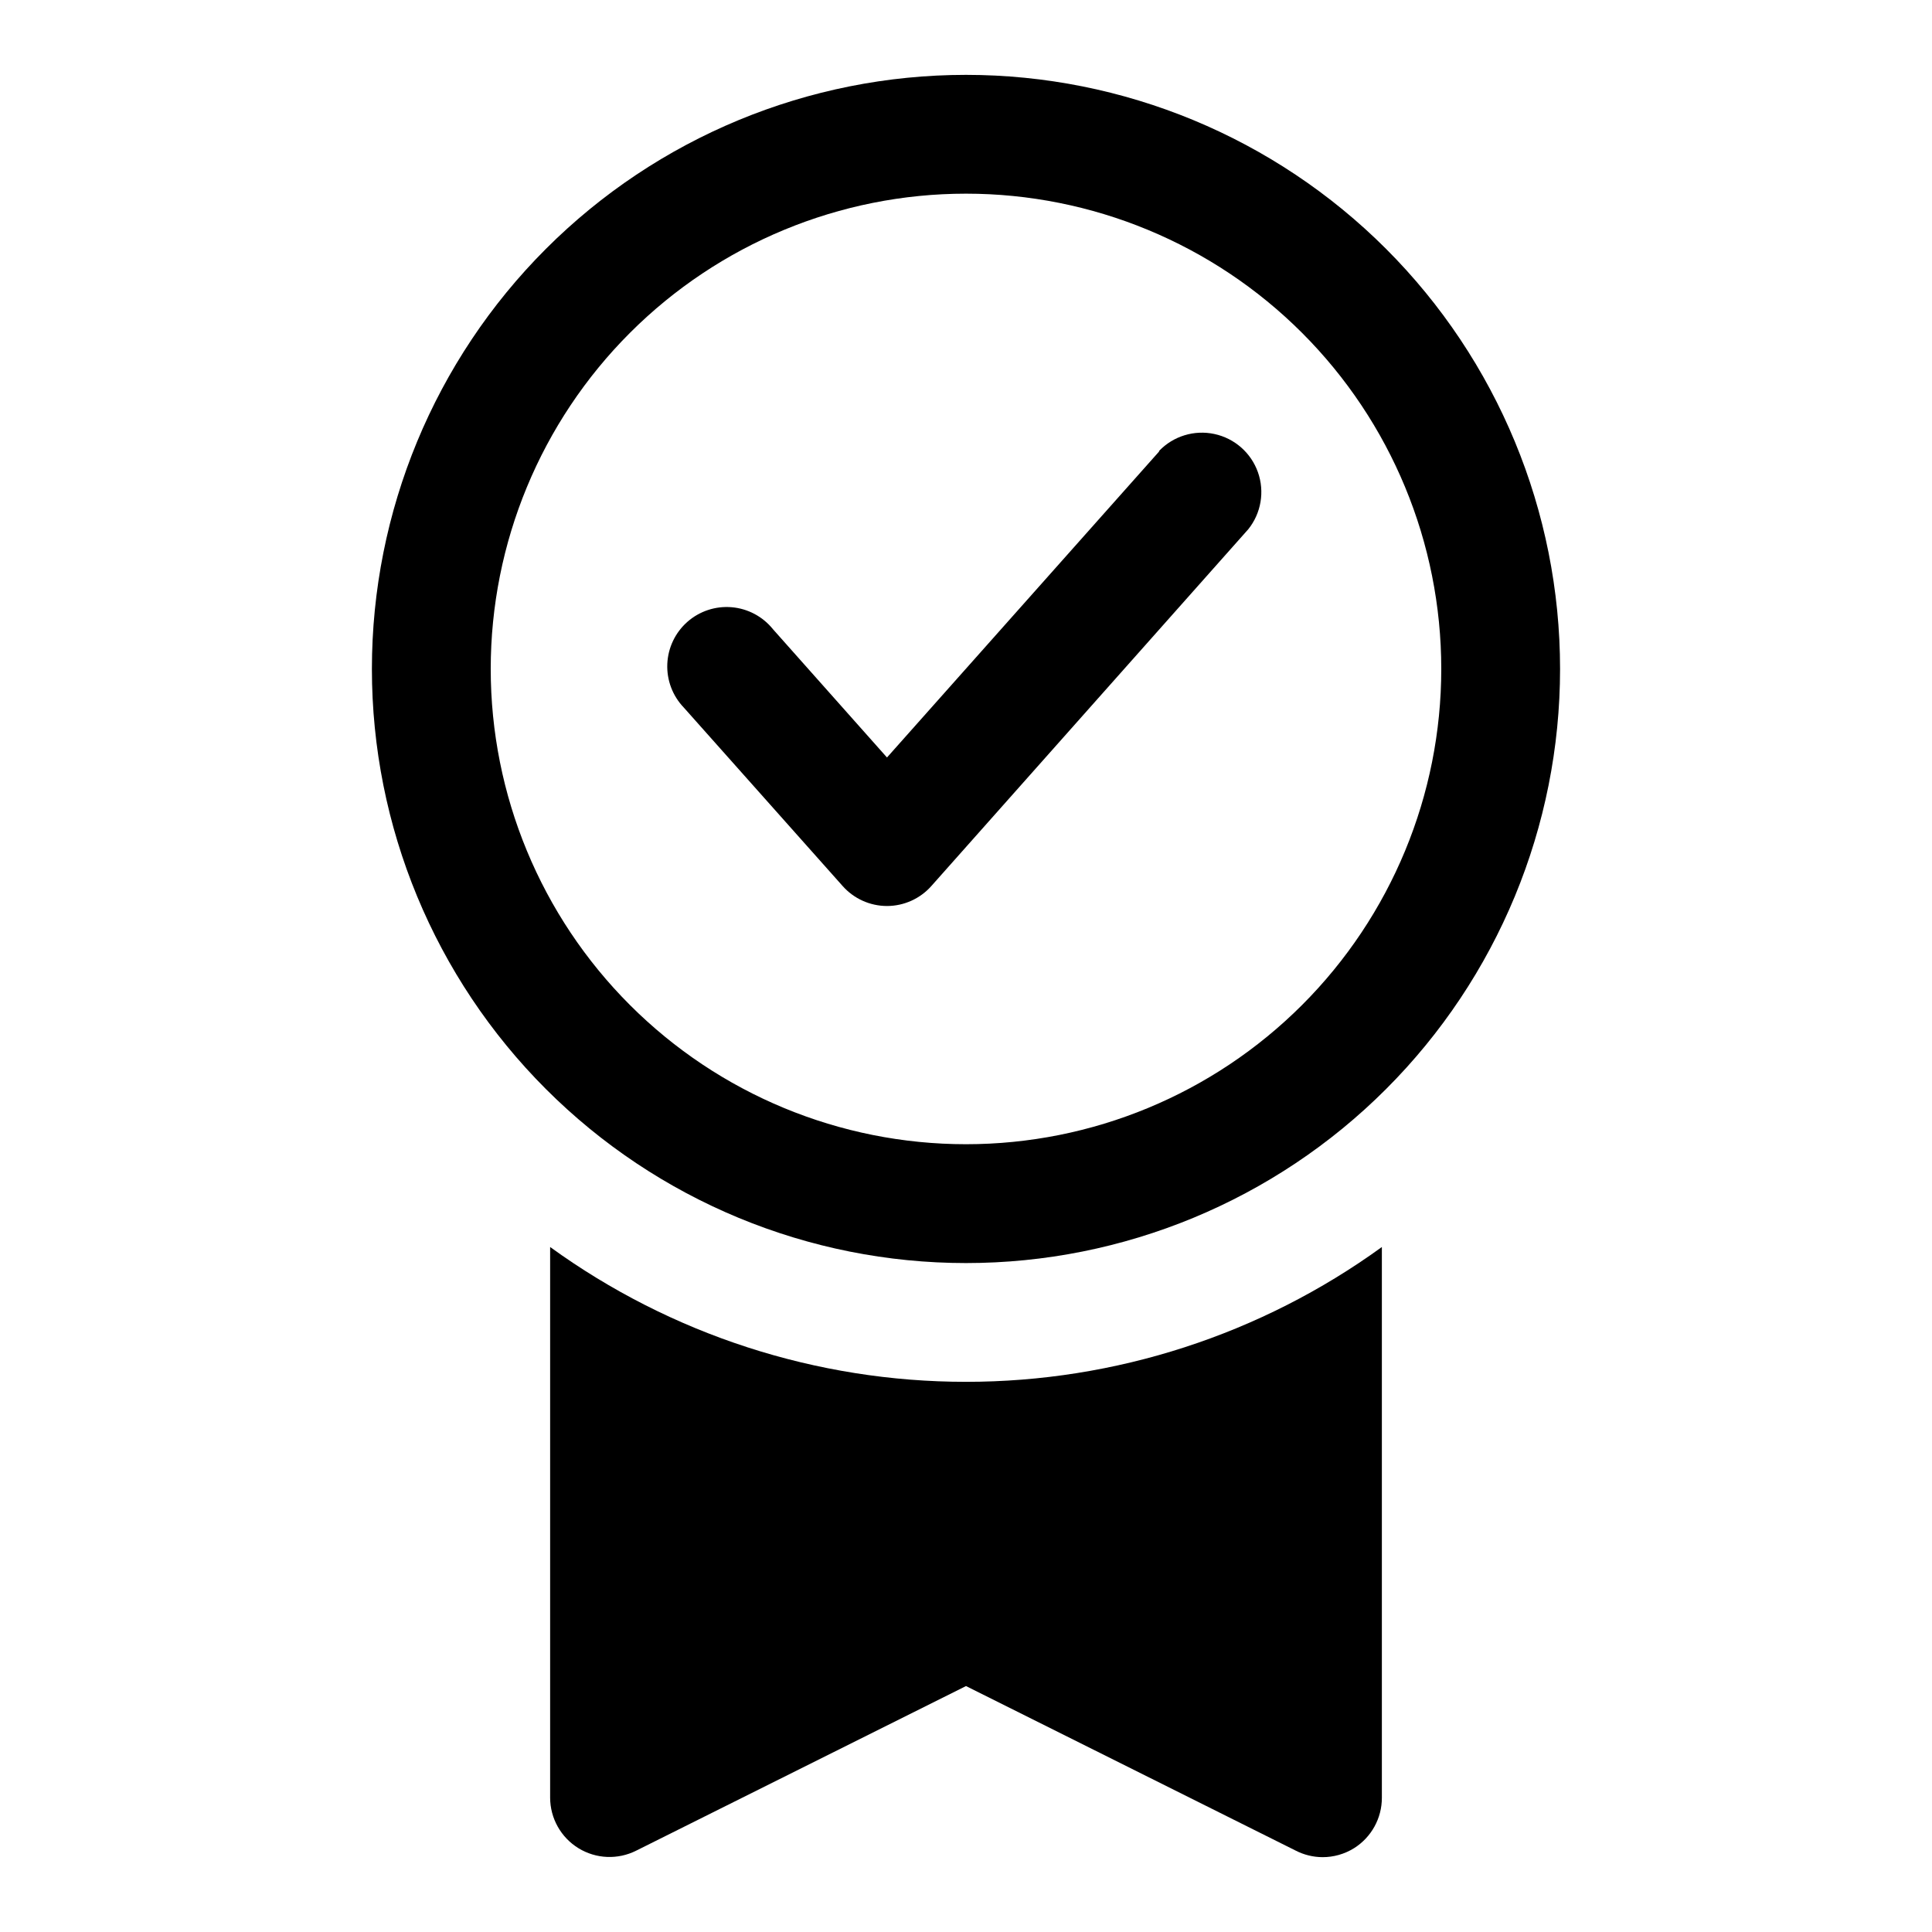
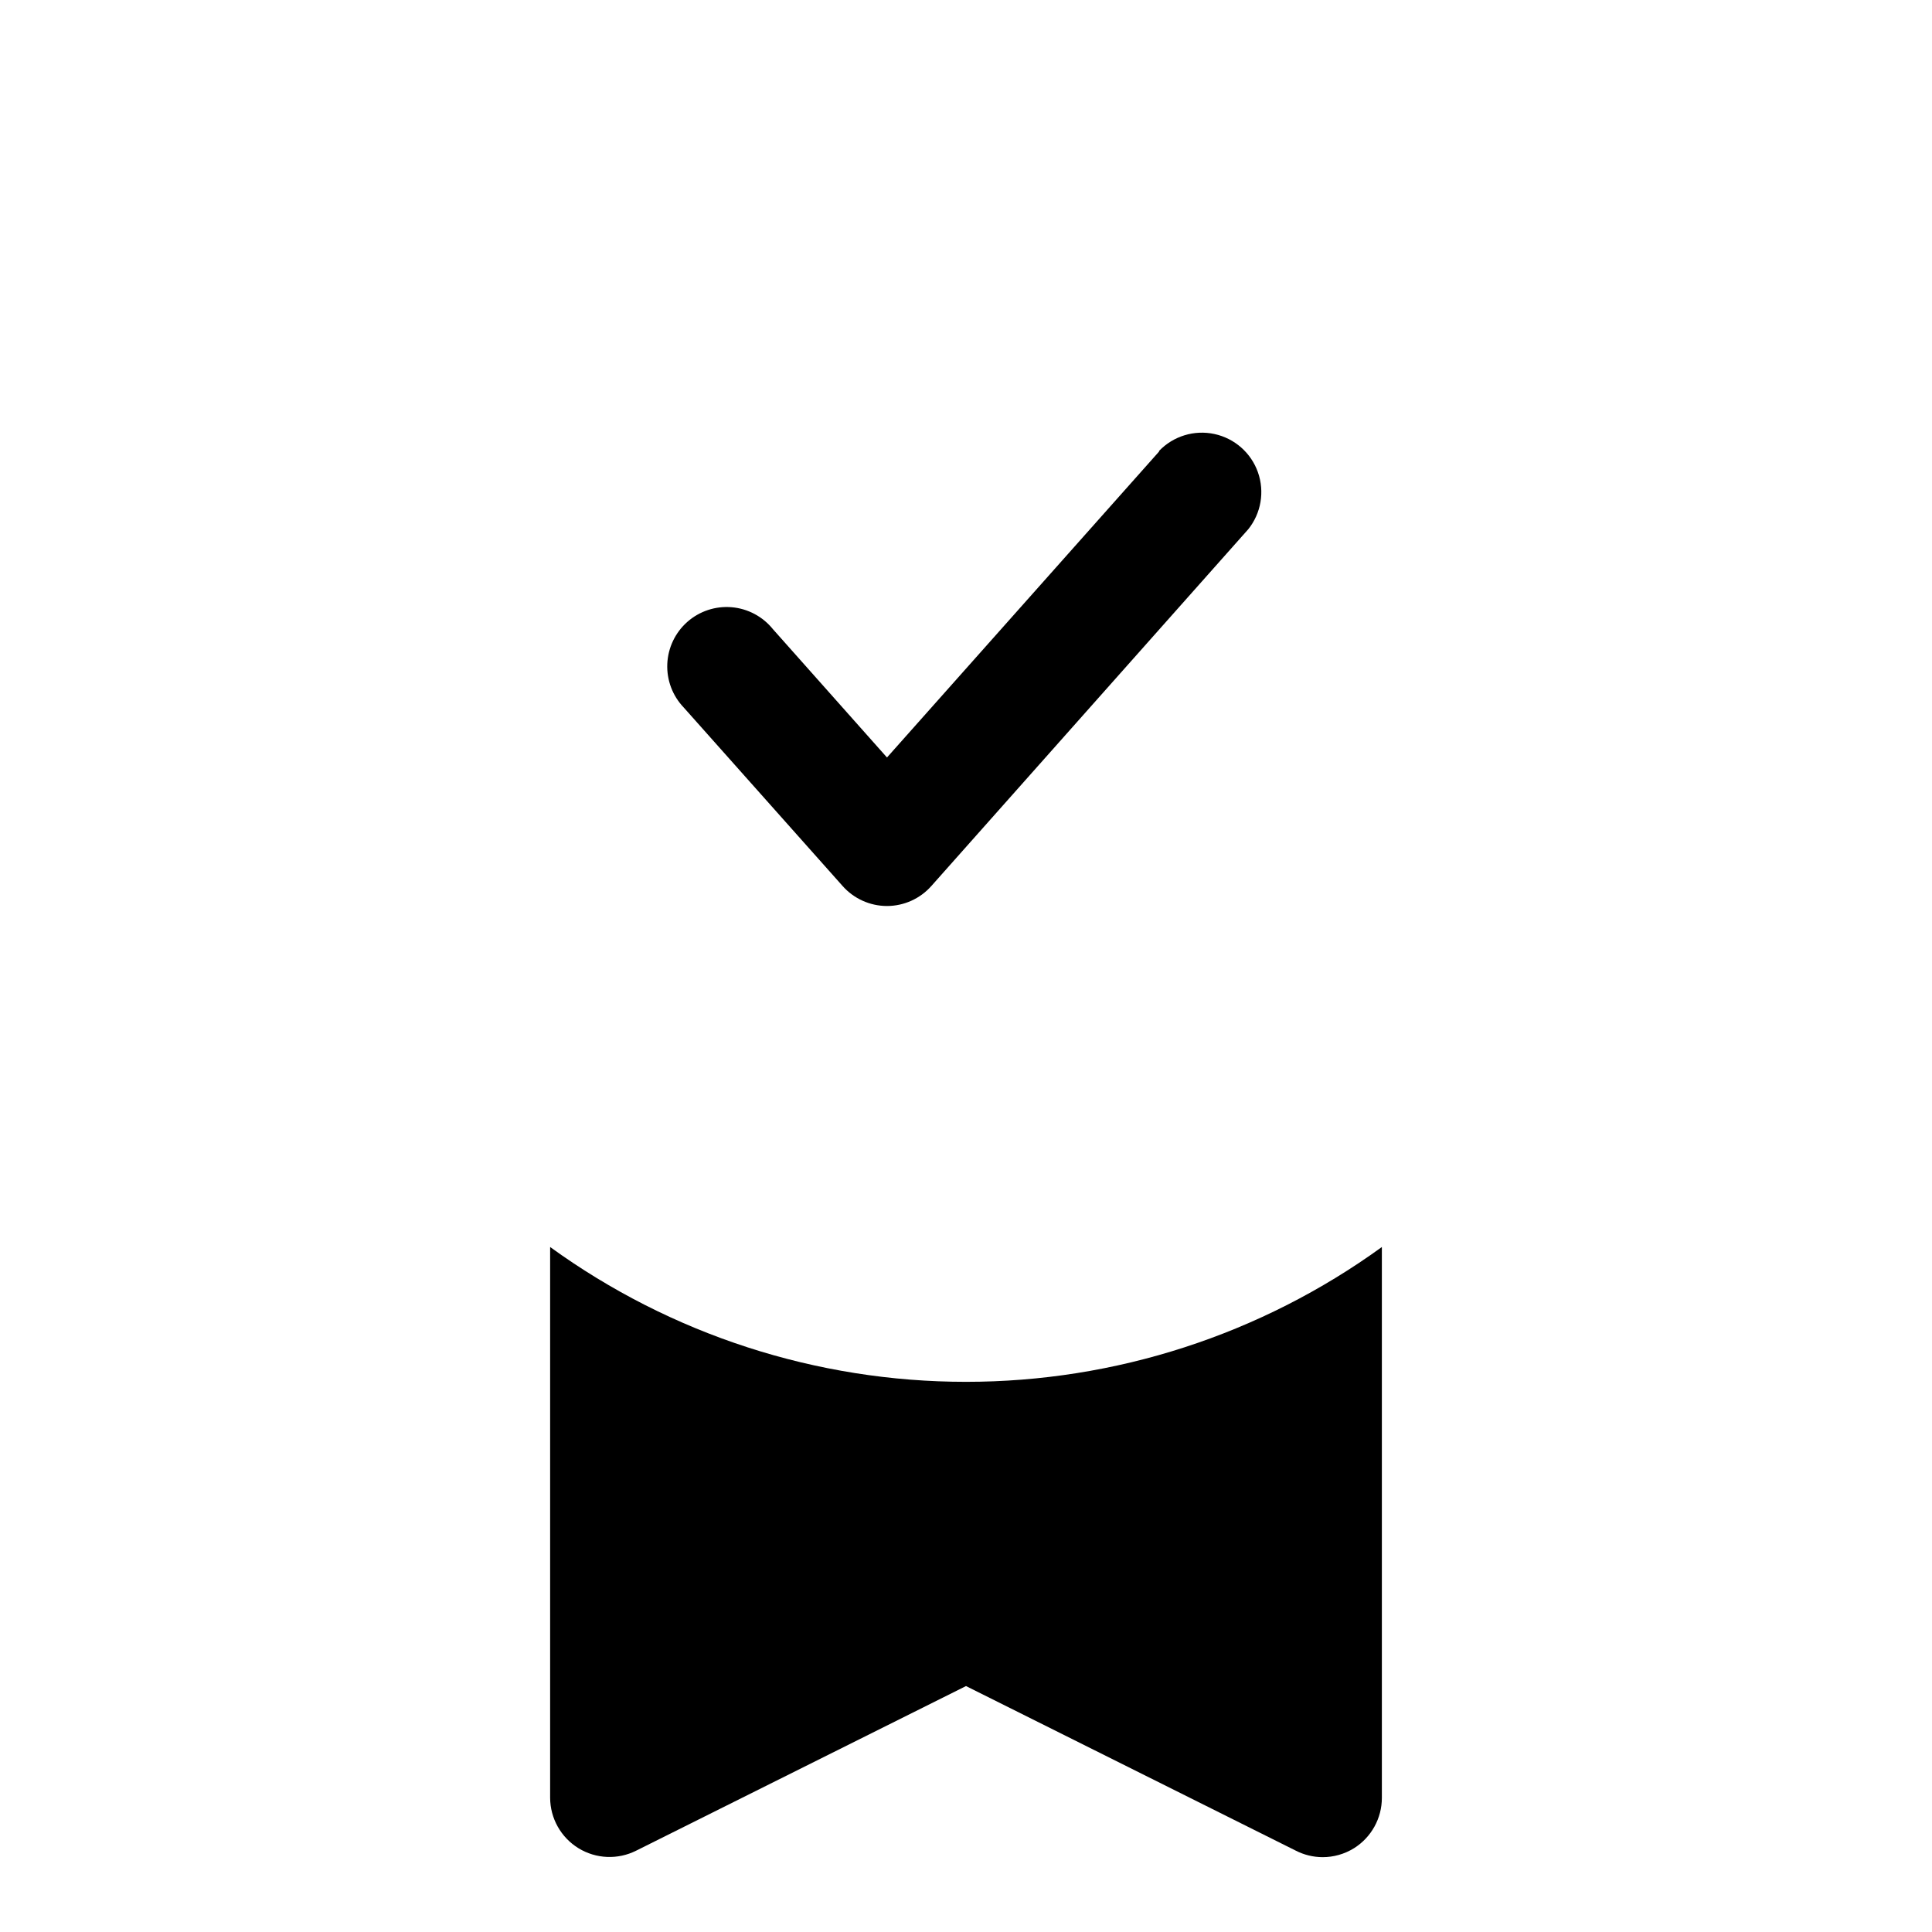
<svg xmlns="http://www.w3.org/2000/svg" fill="#000000" width="800px" height="800px" version="1.1" viewBox="144 144 512 512">
  <g>
-     <path d="m400 163.84c-41.758 0-81.805 16.59-111.33 46.113-29.527 29.527-46.113 69.574-46.113 111.33 0 41.758 16.586 81.801 46.113 111.33 29.523 29.527 69.57 46.113 111.33 46.113 41.754 0 81.801-16.586 111.32-46.113 29.527-29.527 46.113-69.57 46.113-111.33 0-41.754-16.586-81.801-46.113-111.33-29.523-29.523-69.57-46.113-111.32-46.113zm0 283.39c-33.406 0-65.441-13.27-89.062-36.891s-36.891-55.656-36.891-89.062c0-33.402 13.27-65.441 36.891-89.062 23.621-23.617 55.656-36.891 89.062-36.891 33.402 0 65.441 13.273 89.059 36.891 23.621 23.621 36.891 55.66 36.891 89.062 0 33.406-13.27 65.441-36.891 89.062-23.617 23.621-55.656 36.891-89.059 36.891z" />
-     <path d="m451.17 263.66-72.109 81.082-30.23-34.008h0.004c-2.695-3.344-6.641-5.445-10.918-5.812-4.277-0.367-8.523 1.031-11.746 3.867-3.223 2.84-5.148 6.871-5.328 11.16-0.18 4.293 1.398 8.469 4.375 11.566l42.035 47.23c2.984 3.398 7.285 5.348 11.809 5.356 4.523-0.008 8.824-1.957 11.809-5.356l83.914-94.465v0.004c3.426-4.254 4.402-9.98 2.582-15.129-1.82-5.148-6.18-8.984-11.52-10.137s-10.895 0.543-14.676 4.481z" />
+     <path d="m451.17 263.66-72.109 81.082-30.23-34.008c-2.695-3.344-6.641-5.445-10.918-5.812-4.277-0.367-8.523 1.031-11.746 3.867-3.223 2.84-5.148 6.871-5.328 11.16-0.18 4.293 1.398 8.469 4.375 11.566l42.035 47.23c2.984 3.398 7.285 5.348 11.809 5.356 4.523-0.008 8.824-1.957 11.809-5.356l83.914-94.465v0.004c3.426-4.254 4.402-9.98 2.582-15.129-1.82-5.148-6.18-8.984-11.52-10.137s-10.895 0.543-14.676 4.481z" />
    <path d="m289.79 474.47v145.95c0.02 5.457 2.859 10.516 7.508 13.371 4.652 2.856 10.449 3.098 15.32 0.641l87.383-43.609 87.379 43.609c2.191 1.125 4.621 1.719 7.082 1.734 2.949 0.008 5.84-0.809 8.348-2.363 4.609-2.883 7.41-7.941 7.398-13.383v-145.95c-32.055 23.227-70.625 35.73-110.21 35.73-39.586 0-78.156-12.504-110.21-35.73z" />
  </g>
</svg>